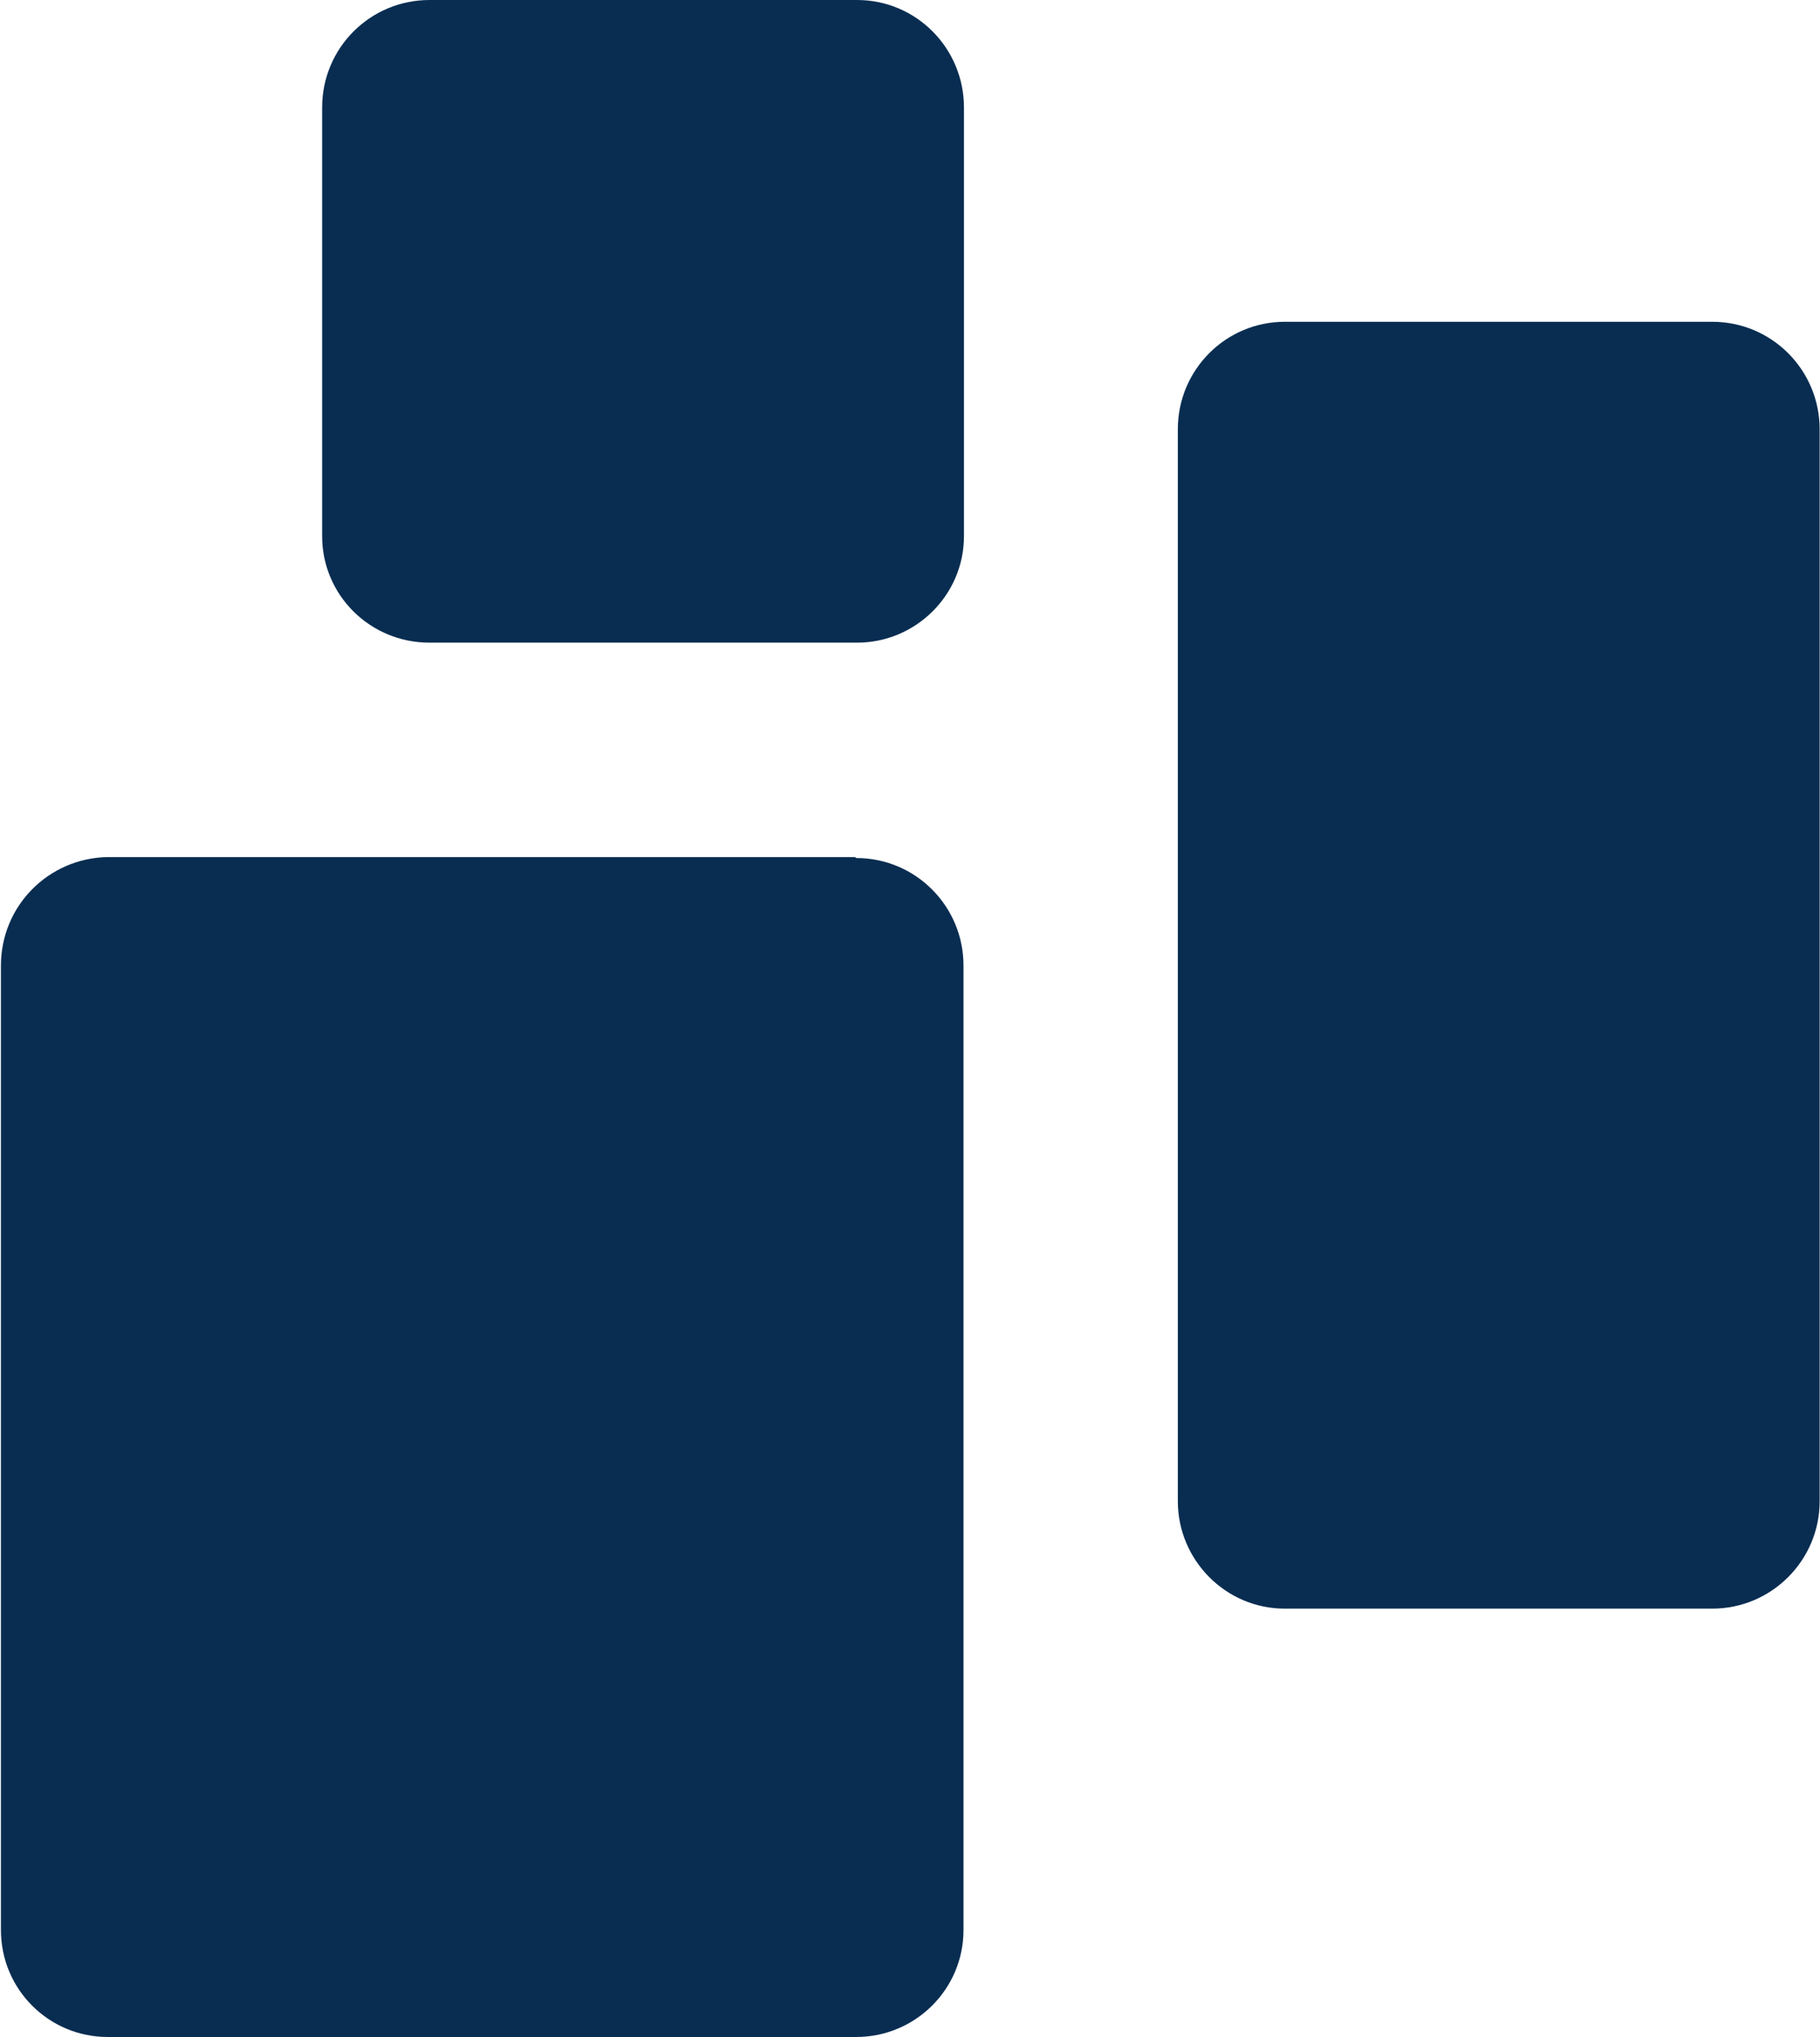
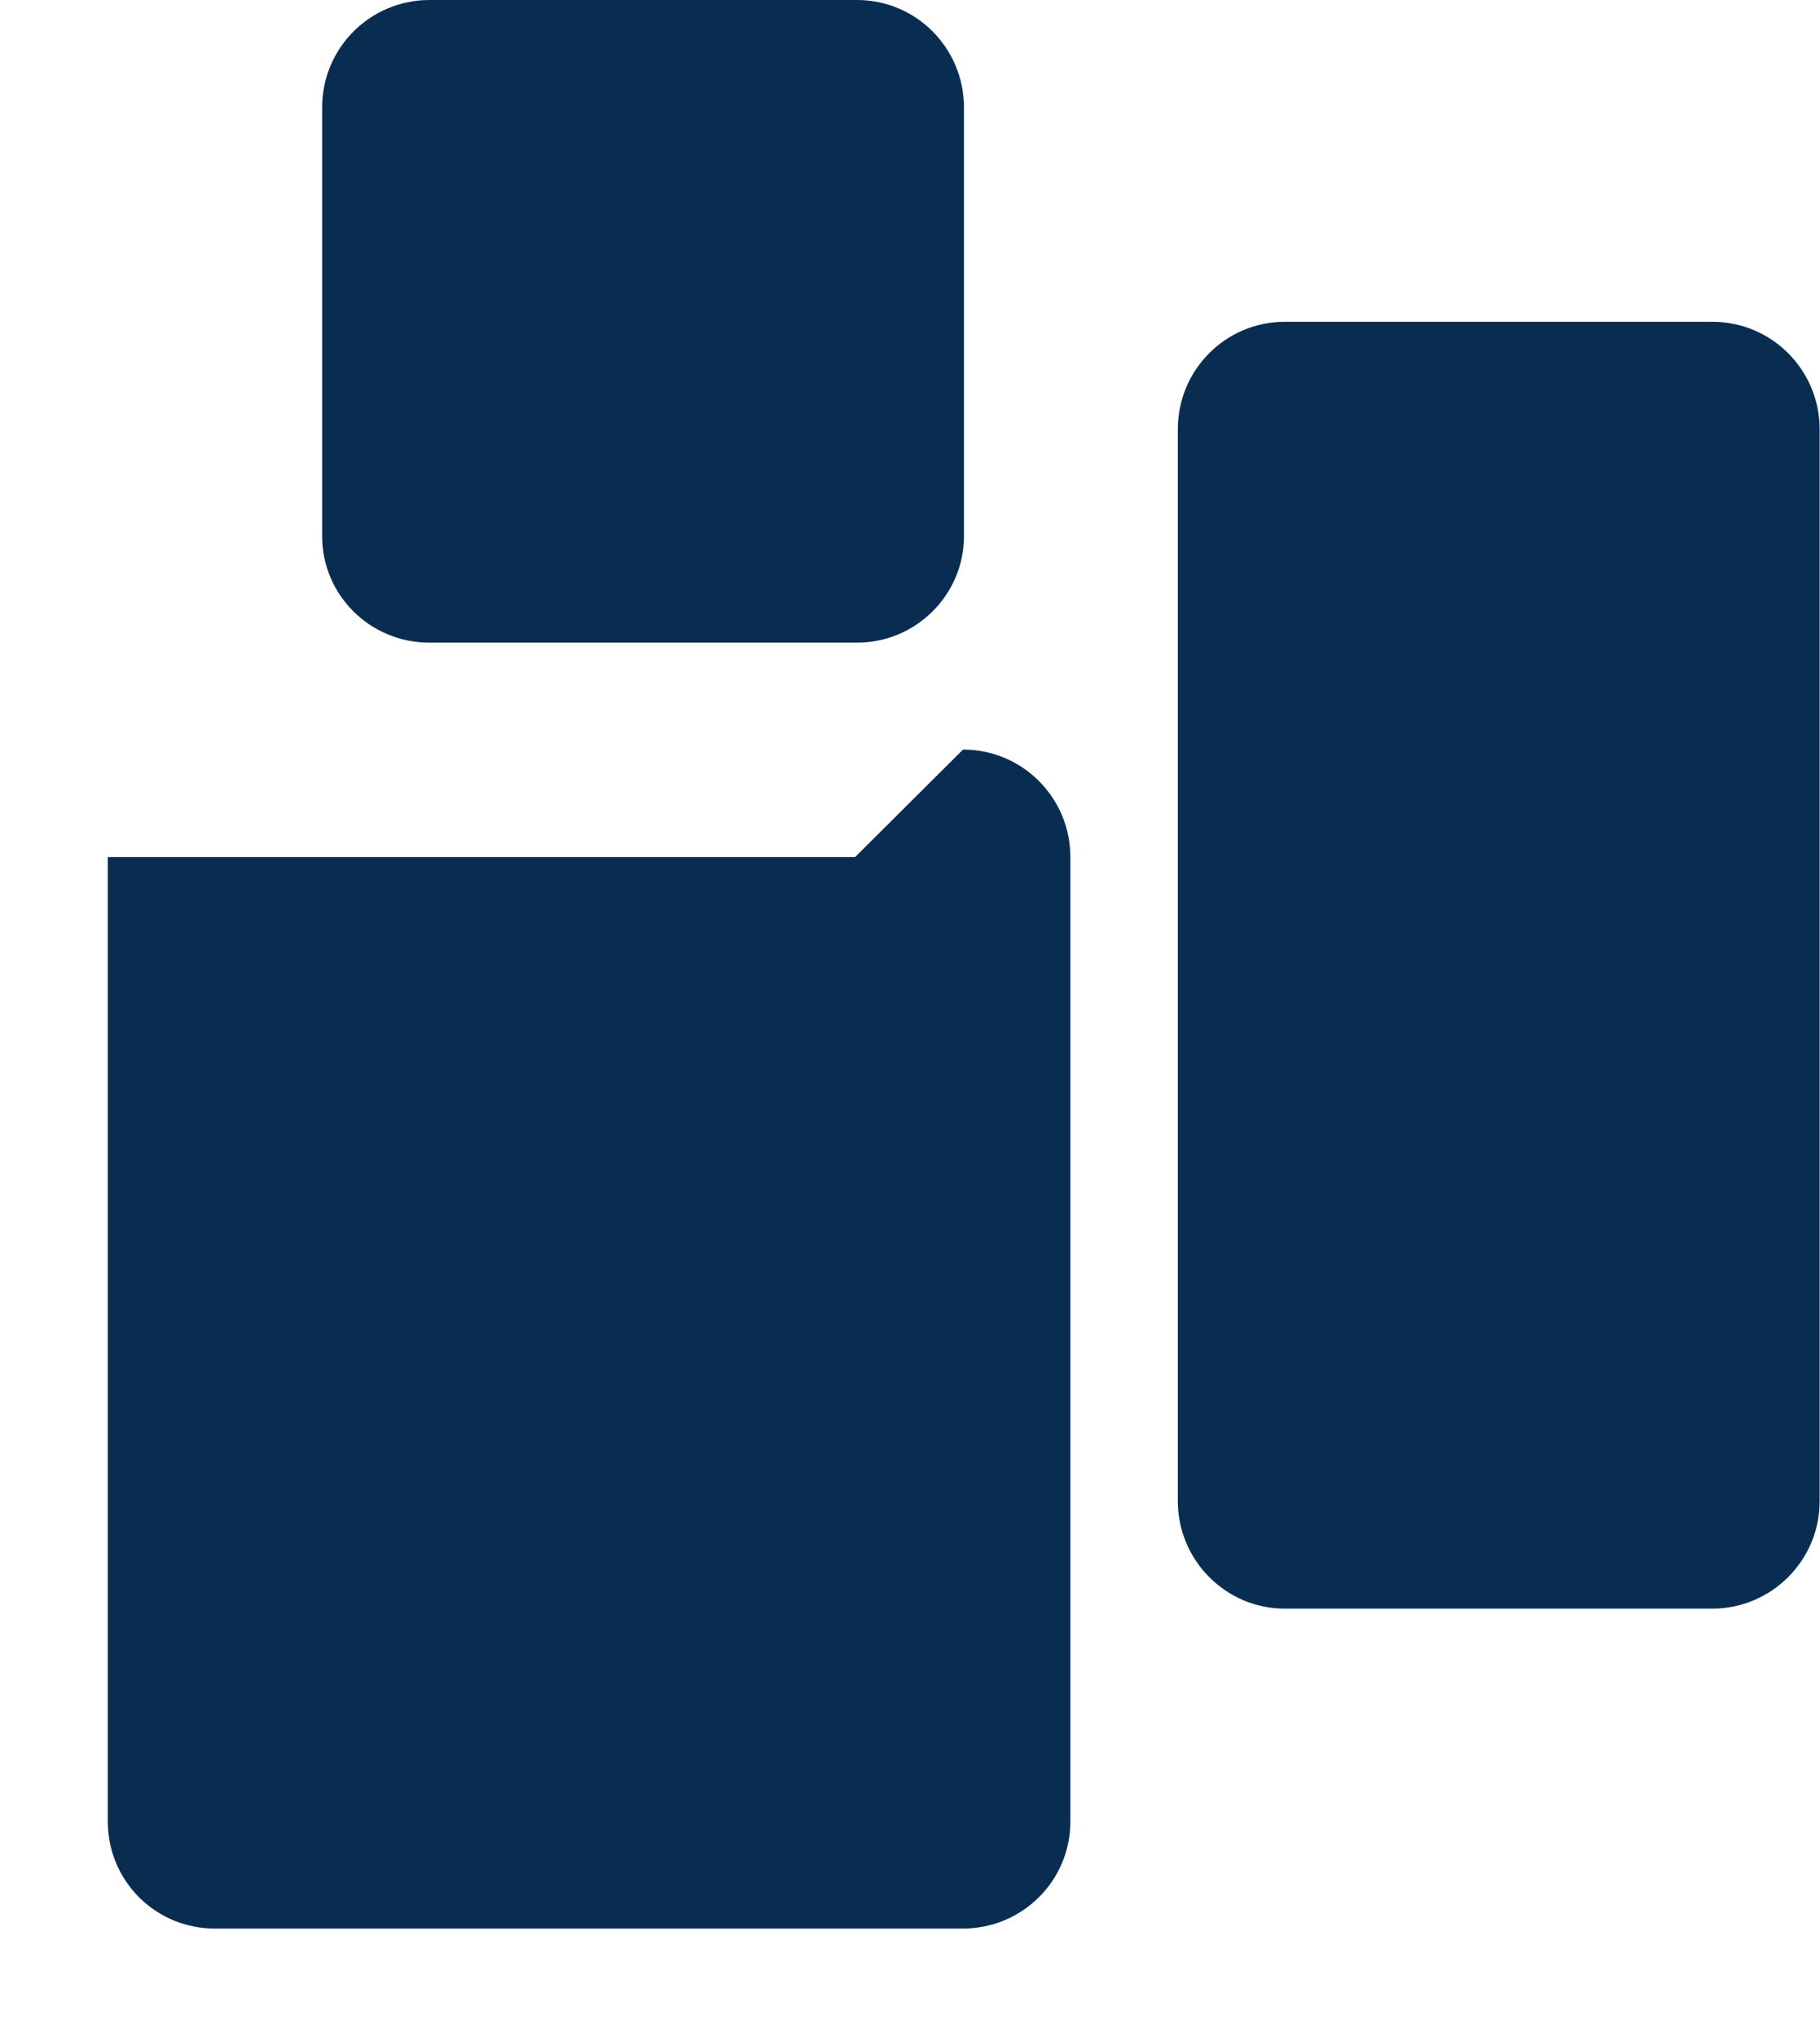
<svg xmlns="http://www.w3.org/2000/svg" version="1.2" viewBox="0 0 1548 1732" width="1548" height="1732">
  <style>.a{fill:#092d51}</style>
-   <path fill-rule="evenodd" class="a" d="m729 0h-363.7c-50.3 0-91.3 40.6-91.3 91.4v364.5c0 49.9 40.6 90.5 91.3 90.5h363.7c49.9 0 90.9-40.6 90.9-90.5v-364.5c0-50.4-40.6-91.4-90.9-91.4zm727.4 273.6h-363.7c-49.9 0-90.9 40.6-90.9 91.4v911.4c0 49.9 40.6 91.3 90.9 91.3h363.7c50.3 0 91.3-41 91.3-91.3v-911.4c0-50.3-40.6-91.4-91.3-91.4zm-729.1 455.1h-635.6c-50.3 0.8-90.9 41.4-90.9 92.2v820.1c0 50.3 40.6 90.9 90.9 90.9h636.5c50.3 0 91.3-40.6 91.3-90.9v-820.1c0-50.3-40.6-91.4-91.3-91.4z" />
+   <path fill-rule="evenodd" class="a" d="m729 0h-363.7c-50.3 0-91.3 40.6-91.3 91.4v364.5c0 49.9 40.6 90.5 91.3 90.5h363.7c49.9 0 90.9-40.6 90.9-90.5v-364.5c0-50.4-40.6-91.4-90.9-91.4zm727.4 273.6h-363.7c-49.9 0-90.9 40.6-90.9 91.4v911.4c0 49.9 40.6 91.3 90.9 91.3h363.7c50.3 0 91.3-41 91.3-91.3v-911.4c0-50.3-40.6-91.4-91.3-91.4zm-729.1 455.1h-635.6v820.1c0 50.3 40.6 90.9 90.9 90.9h636.5c50.3 0 91.3-40.6 91.3-90.9v-820.1c0-50.3-40.6-91.4-91.3-91.4z" />
</svg>